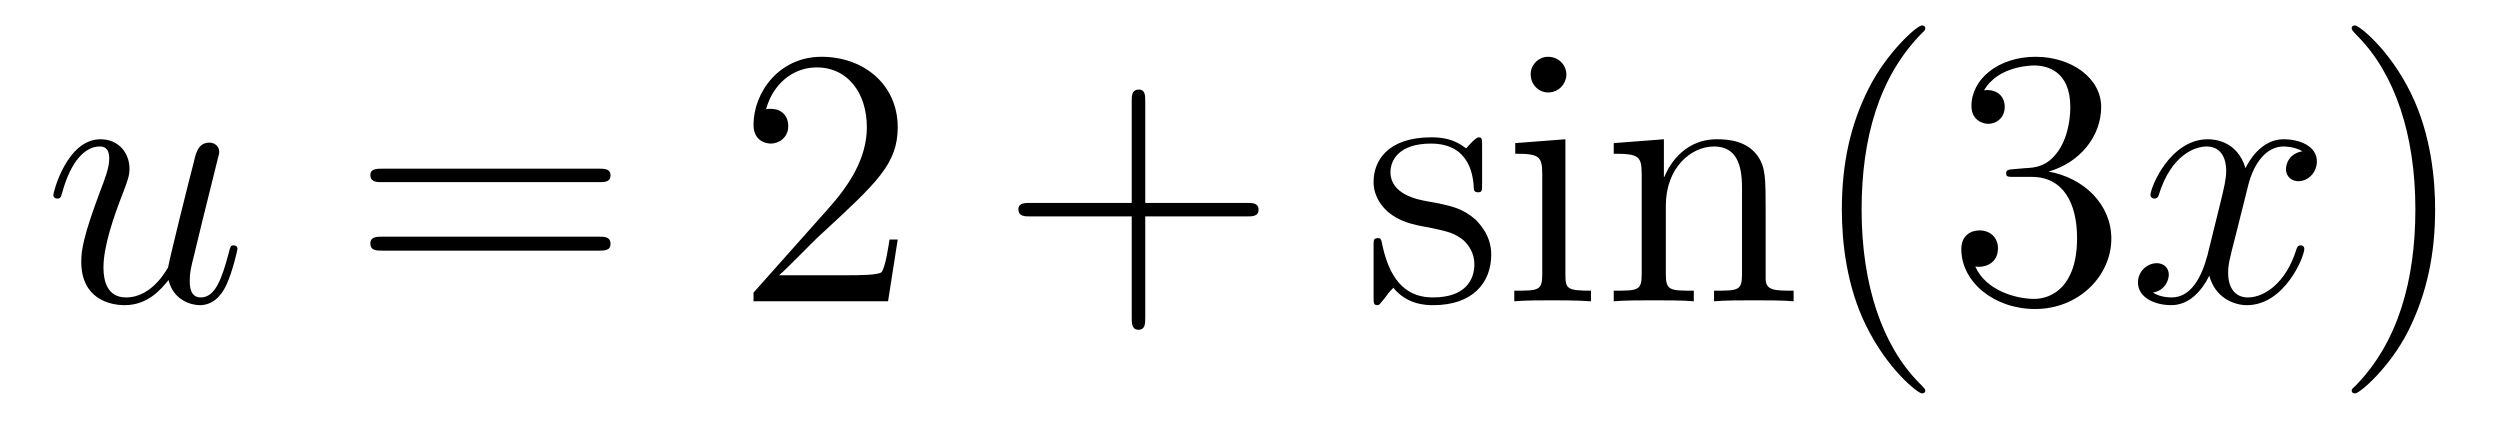
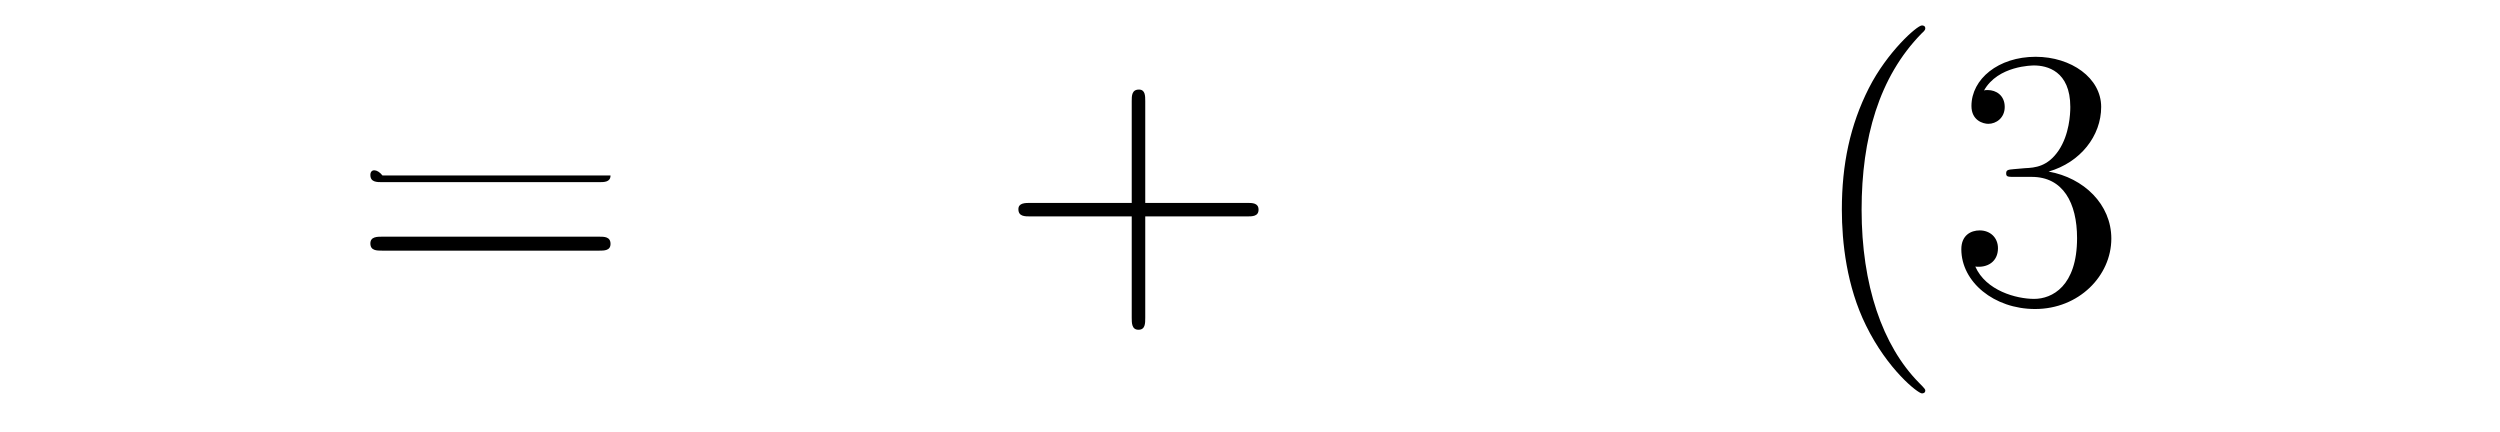
<svg xmlns="http://www.w3.org/2000/svg" height="14pt" version="1.1" viewBox="0 -14 81 14" width="81pt">
  <g id="page1">
    <g transform="matrix(1 0 0 1 -127 650)">
-       <path d="M132.461 -654.926C132.617 -654.27 133.195 -654.113 133.477 -654.113C133.852 -654.113 134.148 -654.363 134.336 -654.77C134.539 -655.207 134.695 -655.91 134.695 -655.941C134.695 -656.004 134.648 -656.051 134.57 -656.051C134.461 -656.051 134.461 -655.988 134.414 -655.816C134.195 -654.988 133.977 -654.363 133.508 -654.363C133.148 -654.363 133.148 -654.754 133.148 -654.91C133.148 -655.176 133.18 -655.301 133.305 -655.801C133.383 -656.129 133.461 -656.441 133.539 -656.769L134.023 -658.723C134.102 -659.019 134.102 -659.035 134.102 -659.082C134.102 -659.254 133.961 -659.379 133.789 -659.379C133.445 -659.379 133.352 -659.082 133.289 -658.785C133.164 -658.316 132.523 -655.754 132.445 -655.332C132.43 -655.332 131.961 -654.363 131.086 -654.363C130.477 -654.363 130.352 -654.894 130.352 -655.332C130.352 -656.019 130.68 -656.973 130.992 -657.77C131.133 -658.145 131.195 -658.301 131.195 -658.535C131.195 -659.051 130.836 -659.488 130.258 -659.488C129.164 -659.488 128.727 -657.77 128.727 -657.676C128.727 -657.629 128.773 -657.566 128.852 -657.566C128.961 -657.566 128.977 -657.613 129.023 -657.785C129.305 -658.801 129.773 -659.254 130.227 -659.254C130.336 -659.254 130.539 -659.238 130.539 -658.863C130.539 -658.551 130.398 -658.207 130.227 -657.754C129.695 -656.332 129.633 -655.879 129.633 -655.52C129.633 -654.316 130.555 -654.113 131.039 -654.113C131.805 -654.113 132.227 -654.645 132.461 -654.926ZM135.117 -654.238" fill-rule="evenodd" />
-       <path d="M146.406 -658.098C146.578 -658.098 146.781 -658.098 146.781 -658.316C146.781 -658.535 146.578 -658.535 146.406 -658.535H139.391C139.219 -658.535 139 -658.535 139 -658.332C139 -658.098 139.203 -658.098 139.391 -658.098H146.406ZM146.406 -655.879C146.578 -655.879 146.781 -655.879 146.781 -656.098C146.781 -656.332 146.578 -656.332 146.406 -656.332H139.391C139.219 -656.332 139 -656.332 139 -656.113C139 -655.879 139.203 -655.879 139.391 -655.879H146.406ZM147.477 -654.238" fill-rule="evenodd" />
-       <path d="M156.086 -656.238H155.82C155.789 -656.035 155.695 -655.379 155.57 -655.191C155.492 -655.082 154.805 -655.082 154.445 -655.082H152.242C152.57 -655.363 153.289 -656.129 153.602 -656.41C155.414 -658.082 156.086 -658.691 156.086 -659.879C156.086 -661.254 154.992 -662.16 153.617 -662.16C152.227 -662.16 151.414 -660.988 151.414 -659.957C151.414 -659.348 151.945 -659.348 151.977 -659.348C152.227 -659.348 152.539 -659.535 152.539 -659.91C152.539 -660.254 152.32 -660.473 151.977 -660.473C151.867 -660.473 151.852 -660.473 151.82 -660.457C152.039 -661.269 152.68 -661.816 153.461 -661.816C154.477 -661.816 155.086 -660.973 155.086 -659.879C155.086 -658.863 154.508 -657.988 153.82 -657.223L151.414 -654.519V-654.238H155.773L156.086 -656.238ZM156.715 -654.238" fill-rule="evenodd" />
+       <path d="M146.406 -658.098C146.578 -658.098 146.781 -658.098 146.781 -658.316H139.391C139.219 -658.535 139 -658.535 139 -658.332C139 -658.098 139.203 -658.098 139.391 -658.098H146.406ZM146.406 -655.879C146.578 -655.879 146.781 -655.879 146.781 -656.098C146.781 -656.332 146.578 -656.332 146.406 -656.332H139.391C139.219 -656.332 139 -656.332 139 -656.113C139 -655.879 139.203 -655.879 139.391 -655.879H146.406ZM147.477 -654.238" fill-rule="evenodd" />
      <path d="M164.106 -656.988H167.402C167.574 -656.988 167.777 -656.988 167.777 -657.207S167.574 -657.426 167.402 -657.426H164.106V-660.723C164.106 -660.894 164.106 -661.098 163.902 -661.098C163.668 -661.098 163.668 -660.894 163.668 -660.723V-657.426H160.387C160.215 -657.426 159.996 -657.426 159.996 -657.223C159.996 -656.988 160.199 -656.988 160.387 -656.988H163.668V-653.707C163.668 -653.535 163.668 -653.316 163.887 -653.316C164.106 -653.316 164.106 -653.52 164.106 -653.707V-656.988ZM168.473 -654.238" fill-rule="evenodd" />
-       <path d="M175.02 -659.285C175.02 -659.488 175.02 -659.551 174.91 -659.551C174.816 -659.551 174.582 -659.285 174.504 -659.191C174.129 -659.488 173.754 -659.551 173.379 -659.551C171.941 -659.551 171.504 -658.77 171.504 -658.113C171.504 -657.988 171.504 -657.566 171.957 -657.144C172.348 -656.816 172.754 -656.723 173.301 -656.629C173.957 -656.488 174.098 -656.457 174.41 -656.223C174.613 -656.035 174.77 -655.77 174.77 -655.441C174.77 -654.926 174.473 -654.363 173.426 -654.363C172.644 -654.363 172.066 -654.816 171.801 -656.004C171.754 -656.223 171.754 -656.223 171.738 -656.238C171.723 -656.285 171.676 -656.285 171.645 -656.285C171.504 -656.285 171.504 -656.223 171.504 -656.019V-654.395C171.504 -654.176 171.504 -654.113 171.629 -654.113C171.691 -654.113 171.691 -654.129 171.894 -654.379C171.957 -654.457 171.957 -654.488 172.145 -654.676C172.598 -654.113 173.238 -654.113 173.441 -654.113C174.691 -654.113 175.316 -654.816 175.316 -655.754C175.316 -656.394 174.91 -656.769 174.816 -656.879C174.379 -657.254 174.051 -657.332 173.27 -657.473C172.91 -657.535 172.051 -657.707 172.051 -658.426C172.051 -658.785 172.301 -659.348 173.363 -659.348C174.66 -659.348 174.738 -658.238 174.754 -657.863C174.77 -657.77 174.863 -657.77 174.894 -657.77C175.02 -657.77 175.02 -657.832 175.02 -658.035V-659.285ZM177.75 -661.582C177.75 -661.895 177.5 -662.16 177.156 -662.16C176.859 -662.16 176.594 -661.91 176.594 -661.598C176.594 -661.238 176.875 -661.004 177.156 -661.004C177.531 -661.004 177.75 -661.316 177.75 -661.582ZM176.094 -659.363V-659.019C176.859 -659.019 176.969 -658.941 176.969 -658.363V-655.113C176.969 -654.582 176.844 -654.582 176.063 -654.582V-654.238C176.406 -654.27 176.969 -654.27 177.312 -654.27C177.453 -654.27 178.141 -654.27 178.547 -654.238V-654.582C177.766 -654.582 177.719 -654.645 177.719 -655.113V-659.488L176.094 -659.363ZM184.207 -657.129C184.207 -658.238 184.207 -658.582 183.941 -658.957C183.598 -659.426 183.035 -659.488 182.629 -659.488C181.473 -659.488 181.02 -658.504 180.926 -658.269H180.91V-659.488L179.285 -659.363V-659.019C180.098 -659.019 180.191 -658.941 180.191 -658.348V-655.113C180.191 -654.582 180.066 -654.582 179.285 -654.582V-654.238C179.598 -654.27 180.238 -654.27 180.582 -654.27C180.926 -654.27 181.566 -654.27 181.879 -654.238V-654.582C181.113 -654.582 180.973 -654.582 180.973 -655.113V-657.332C180.973 -658.582 181.801 -659.254 182.535 -659.254C183.27 -659.254 183.441 -658.644 183.441 -657.926V-655.113C183.441 -654.582 183.316 -654.582 182.535 -654.582V-654.238C182.848 -654.27 183.488 -654.27 183.816 -654.27C184.16 -654.27 184.816 -654.27 185.113 -654.238V-654.582C184.52 -654.582 184.223 -654.582 184.207 -654.941V-657.129ZM185.387 -654.238" fill-rule="evenodd" />
      <path d="M189.379 -651.348C189.379 -651.379 189.379 -651.395 189.176 -651.598C187.988 -652.801 187.316 -654.77 187.316 -657.207C187.316 -659.52 187.879 -661.504 189.254 -662.91C189.379 -663.02 189.379 -663.051 189.379 -663.082C189.379 -663.16 189.316 -663.176 189.27 -663.176C189.113 -663.176 188.145 -662.316 187.551 -661.145C186.941 -659.941 186.676 -658.676 186.676 -657.207C186.676 -656.145 186.832 -654.723 187.457 -653.457C188.16 -652.02 189.144 -651.254 189.27 -651.254C189.316 -651.254 189.379 -651.27 189.379 -651.348ZM192.25 -658.52C192.047 -658.504 192 -658.488 192 -658.379C192 -658.269 192.062 -658.269 192.281 -658.269H192.828C193.843 -658.269 194.297 -657.426 194.297 -656.285C194.297 -654.723 193.484 -654.316 192.906 -654.316S191.344 -654.582 191 -655.363C191.391 -655.316 191.734 -655.52 191.734 -655.957C191.734 -656.301 191.484 -656.535 191.141 -656.535C190.859 -656.535 190.547 -656.379 190.547 -655.926C190.547 -654.863 191.609 -653.988 192.937 -653.988C194.359 -653.988 195.407 -655.066 195.407 -656.27C195.407 -657.379 194.515 -658.238 193.375 -658.441C194.406 -658.738 195.078 -659.598 195.078 -660.535C195.078 -661.473 194.11 -662.16 192.953 -662.16C191.75 -662.16 190.875 -661.441 190.875 -660.566C190.875 -660.098 191.25 -659.988 191.422 -659.988C191.672 -659.988 191.953 -660.176 191.953 -660.535C191.953 -660.91 191.672 -661.082 191.406 -661.082C191.344 -661.082 191.313 -661.082 191.281 -661.066C191.734 -661.879 192.859 -661.879 192.906 -661.879C193.313 -661.879 194.078 -661.707 194.078 -660.535C194.078 -660.301 194.047 -659.645 193.703 -659.129C193.344 -658.598 192.937 -658.566 192.61 -658.551L192.25 -658.52ZM195.942 -654.238" fill-rule="evenodd" />
-       <path d="M201.598 -659.098C201.208 -659.035 201.066 -658.738 201.066 -658.52C201.066 -658.238 201.301 -658.129 201.457 -658.129C201.816 -658.129 202.067 -658.441 202.067 -658.77C202.067 -659.27 201.504 -659.488 200.988 -659.488C200.269 -659.488 199.864 -658.785 199.754 -658.551C199.488 -659.441 198.738 -659.488 198.535 -659.488C197.316 -659.488 196.675 -657.941 196.675 -657.676C196.675 -657.629 196.723 -657.566 196.801 -657.566C196.895 -657.566 196.926 -657.629 196.942 -657.676C197.347 -659.004 198.144 -659.254 198.488 -659.254C199.036 -659.254 199.129 -658.754 199.129 -658.473C199.129 -658.207 199.067 -657.941 198.925 -657.363L198.52 -655.723C198.332 -655.02 197.988 -654.363 197.363 -654.363C197.3 -654.363 197.004 -654.363 196.754 -654.519C197.176 -654.598 197.269 -654.957 197.269 -655.098C197.269 -655.332 197.098 -655.473 196.879 -655.473C196.582 -655.473 196.27 -655.223 196.27 -654.848C196.27 -654.348 196.832 -654.113 197.347 -654.113C197.926 -654.113 198.332 -654.566 198.582 -655.066C198.769 -654.363 199.363 -654.113 199.801 -654.113C201.019 -654.113 201.66 -655.676 201.66 -655.941C201.66 -656.004 201.613 -656.051 201.551 -656.051C201.442 -656.051 201.426 -655.988 201.395 -655.895C201.066 -654.848 200.378 -654.363 199.832 -654.363C199.426 -654.363 199.192 -654.66 199.192 -655.16C199.192 -655.426 199.238 -655.613 199.441 -656.394L199.848 -658.02C200.035 -658.738 200.442 -659.254 200.988 -659.254C201.004 -659.254 201.348 -659.254 201.598 -659.098ZM202.54 -654.238" fill-rule="evenodd" />
-       <path d="M205.898 -657.207C205.898 -658.113 205.789 -659.598 205.117 -660.973C204.414 -662.41 203.43 -663.176 203.305 -663.176C203.258 -663.176 203.195 -663.16 203.195 -663.082C203.195 -663.051 203.195 -663.02 203.399 -662.816C204.586 -661.613 205.258 -659.645 205.258 -657.223C205.258 -654.91 204.695 -652.91 203.321 -651.504C203.195 -651.395 203.195 -651.379 203.195 -651.348C203.195 -651.27 203.258 -651.254 203.305 -651.254C203.461 -651.254 204.43 -652.098 205.024 -653.27C205.633 -654.488 205.898 -655.77 205.898 -657.207ZM207.097 -654.238" fill-rule="evenodd" />
    </g>
  </g>
</svg>